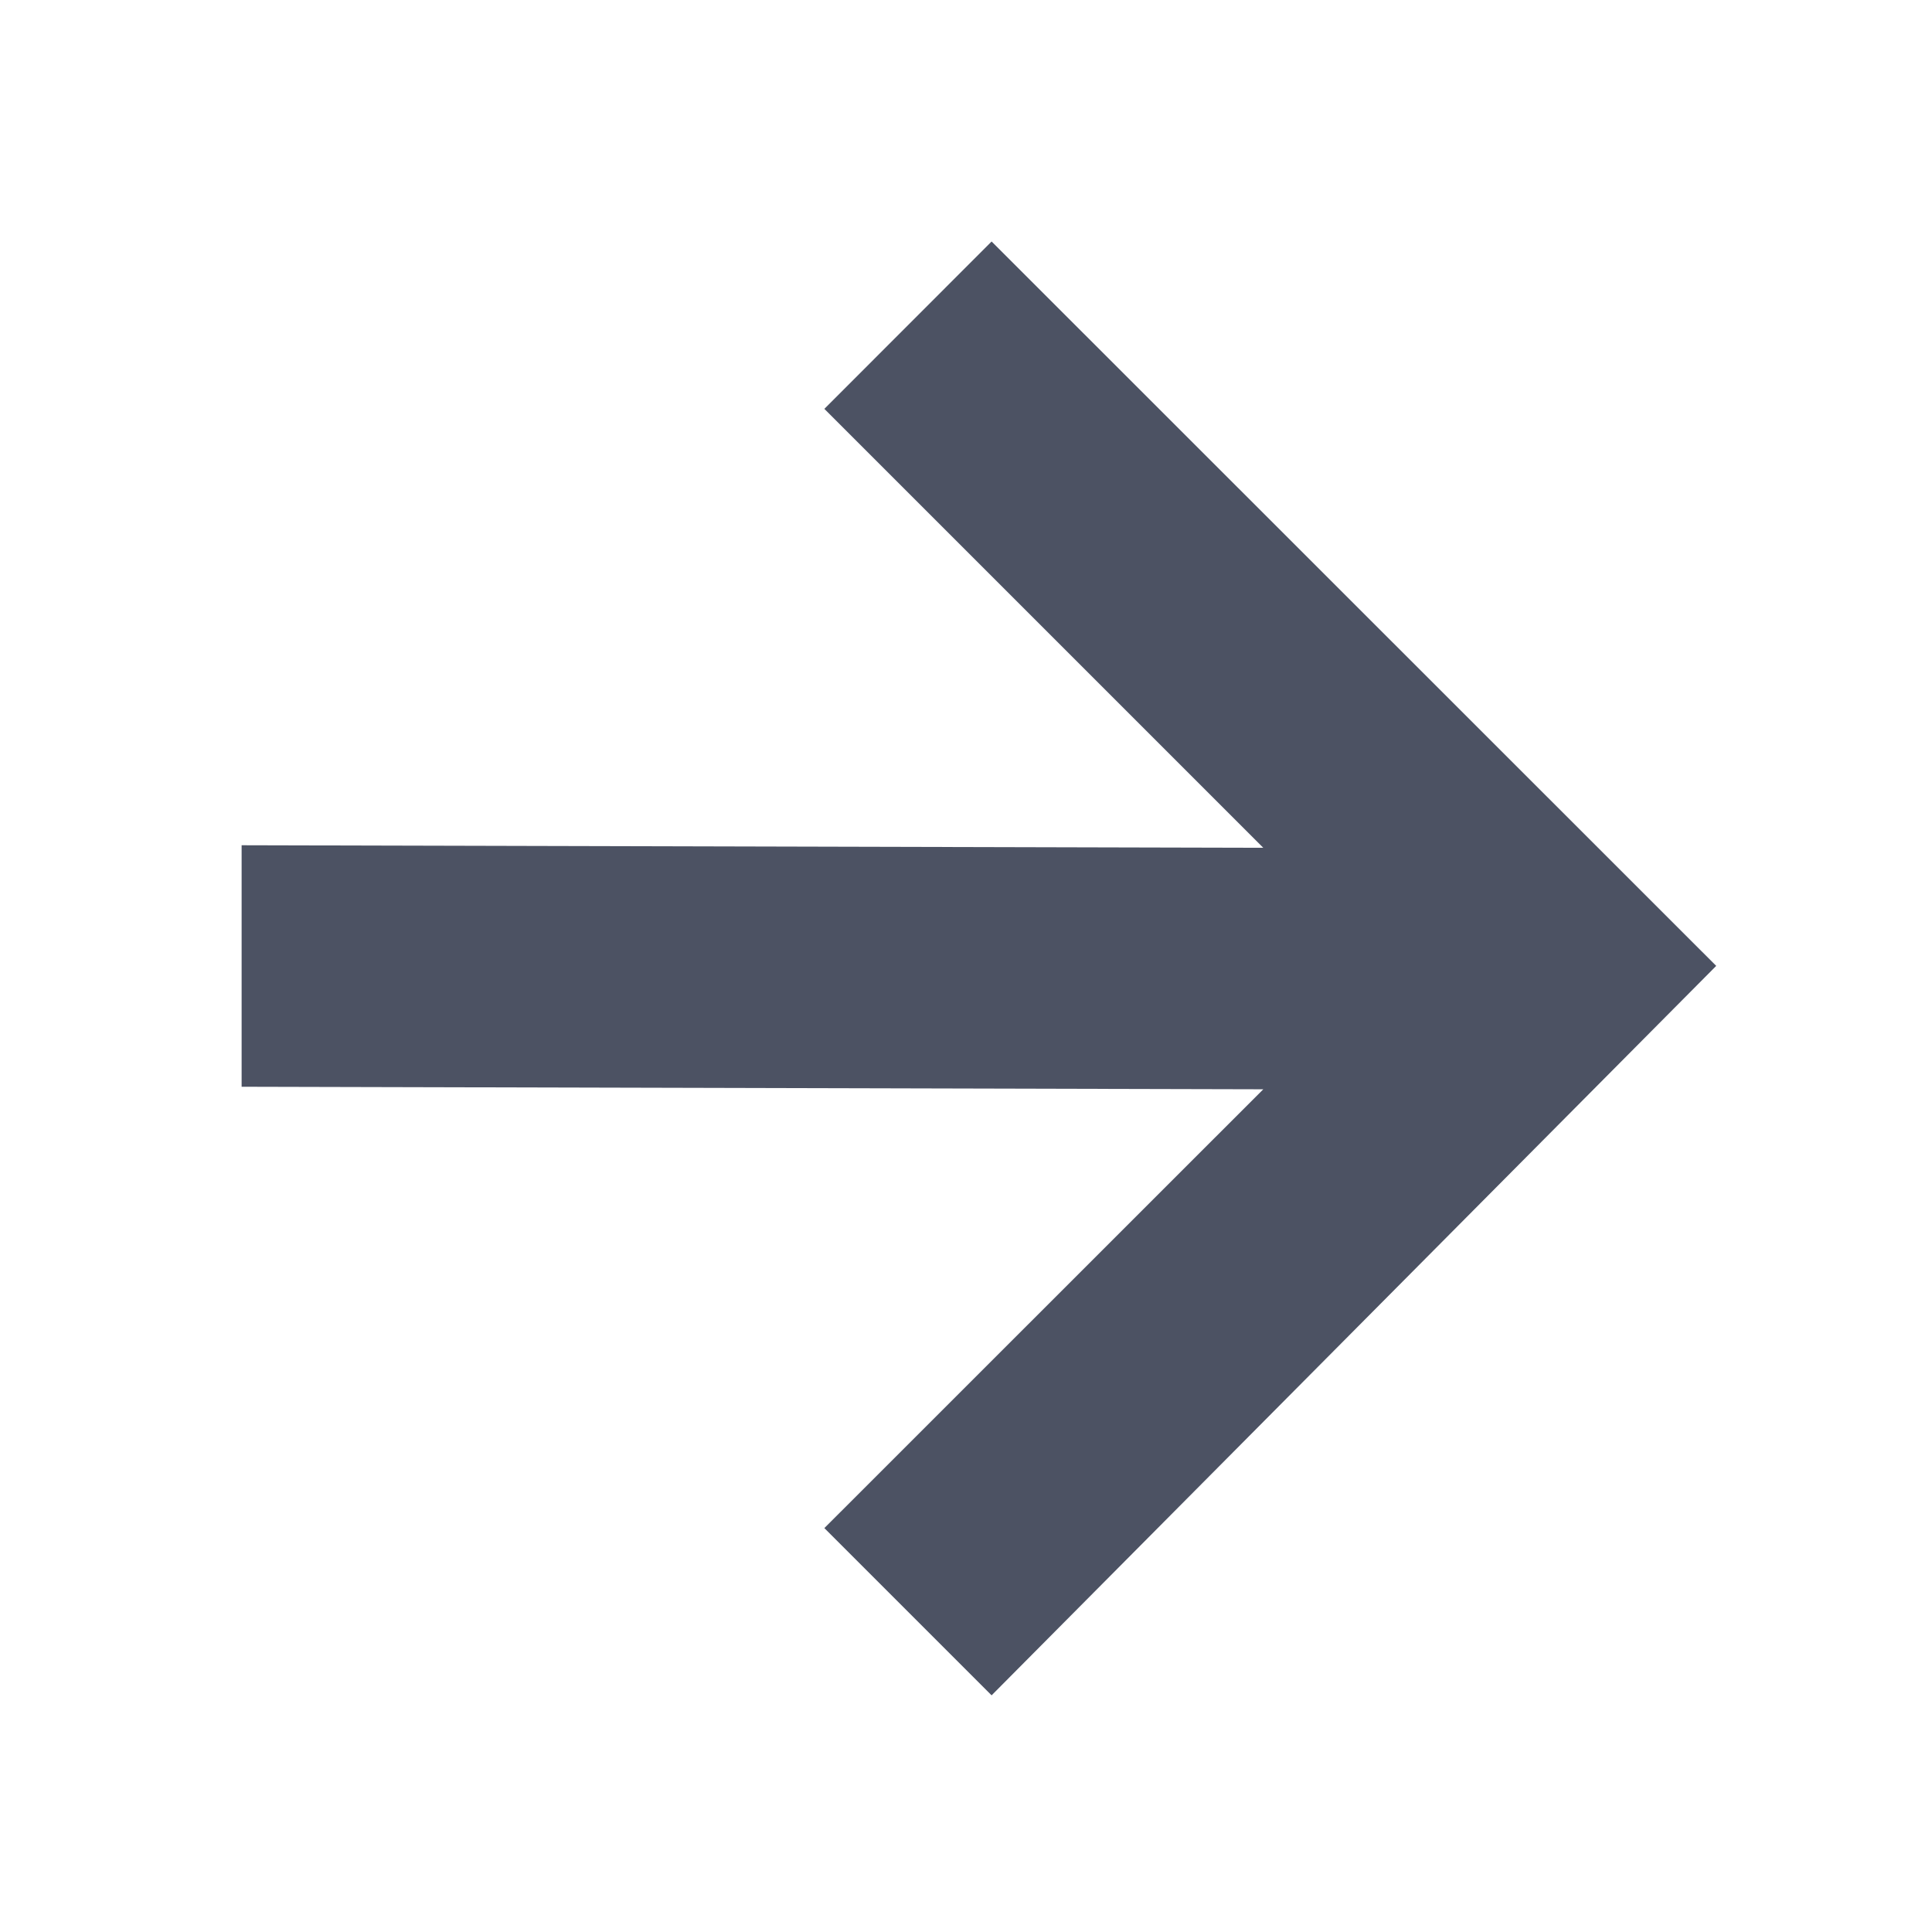
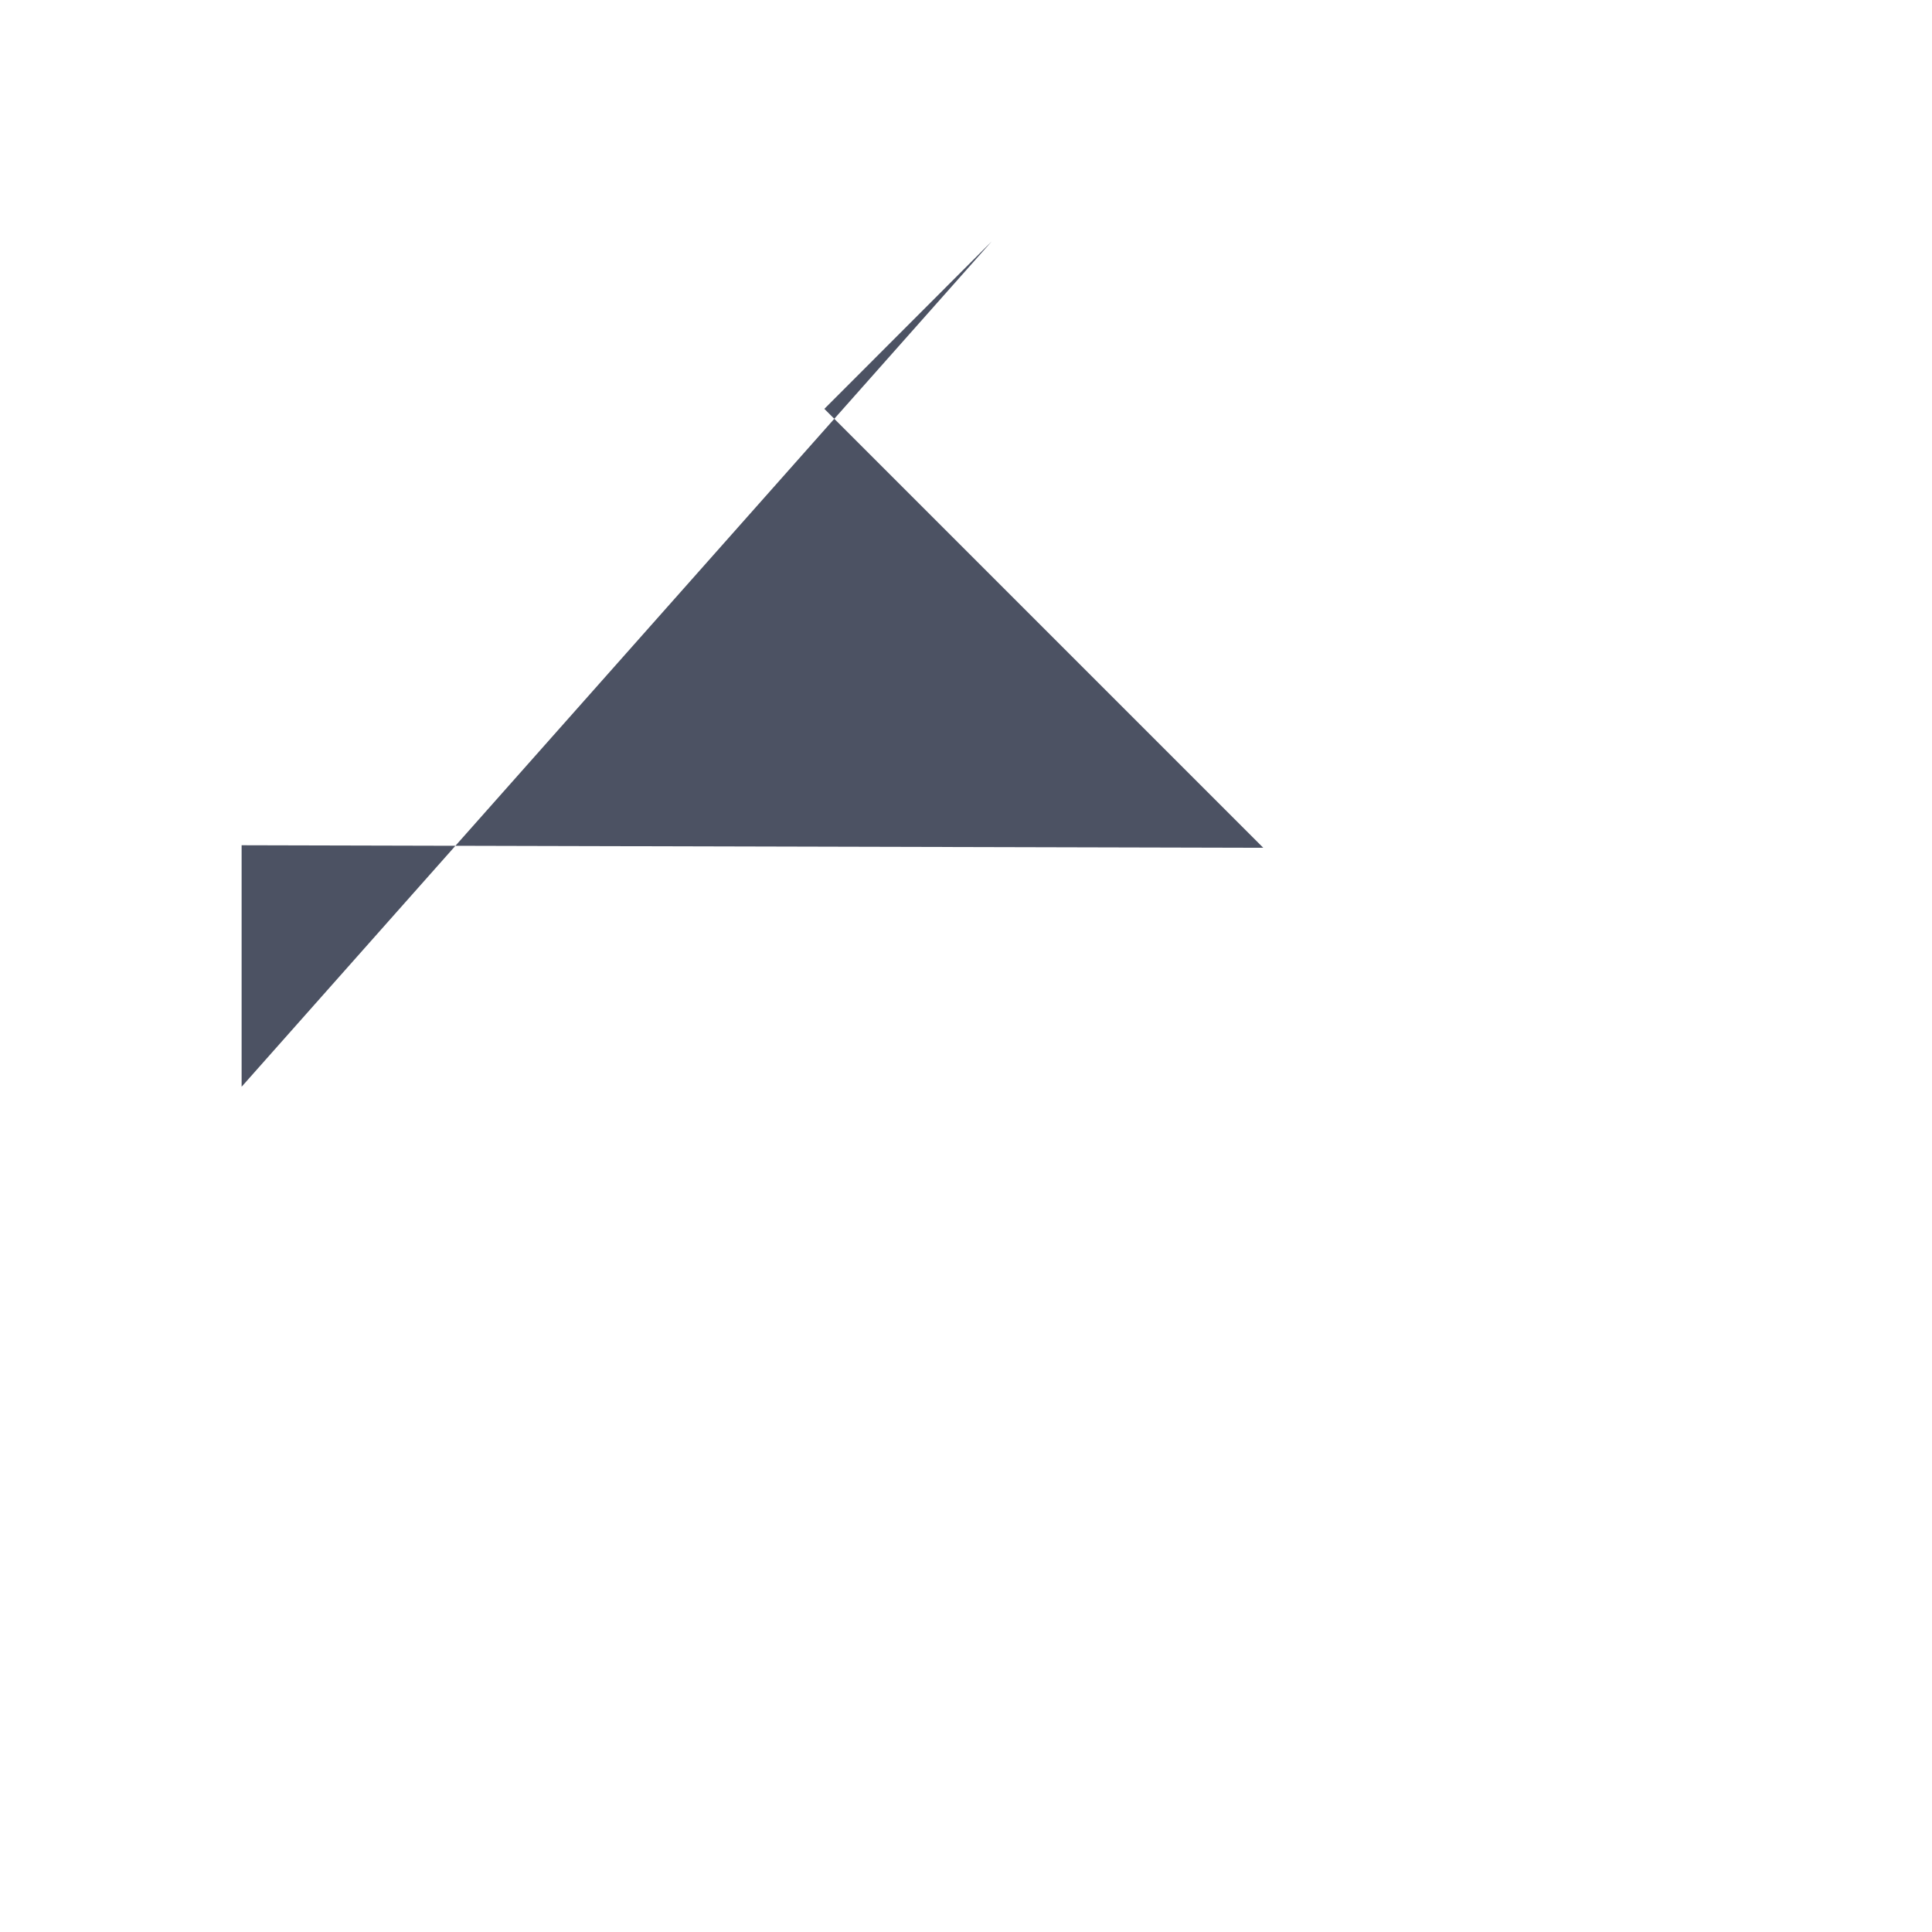
<svg xmlns="http://www.w3.org/2000/svg" width="16" height="16">
-   <path d="m 313.212,46.997 -1.385,1.386 3.635,3.635 -8.461,-0.021 v 2 l 8.461,0.021 -3.635,3.634 1.385,1.385 6.001,-6.041 z" fill="#4c5263" transform="translate(-305 -44.997)" />
+   <path d="m 313.212,46.997 -1.385,1.386 3.635,3.635 -8.461,-0.021 v 2 z" fill="#4c5263" transform="translate(-305 -44.997)" />
</svg>